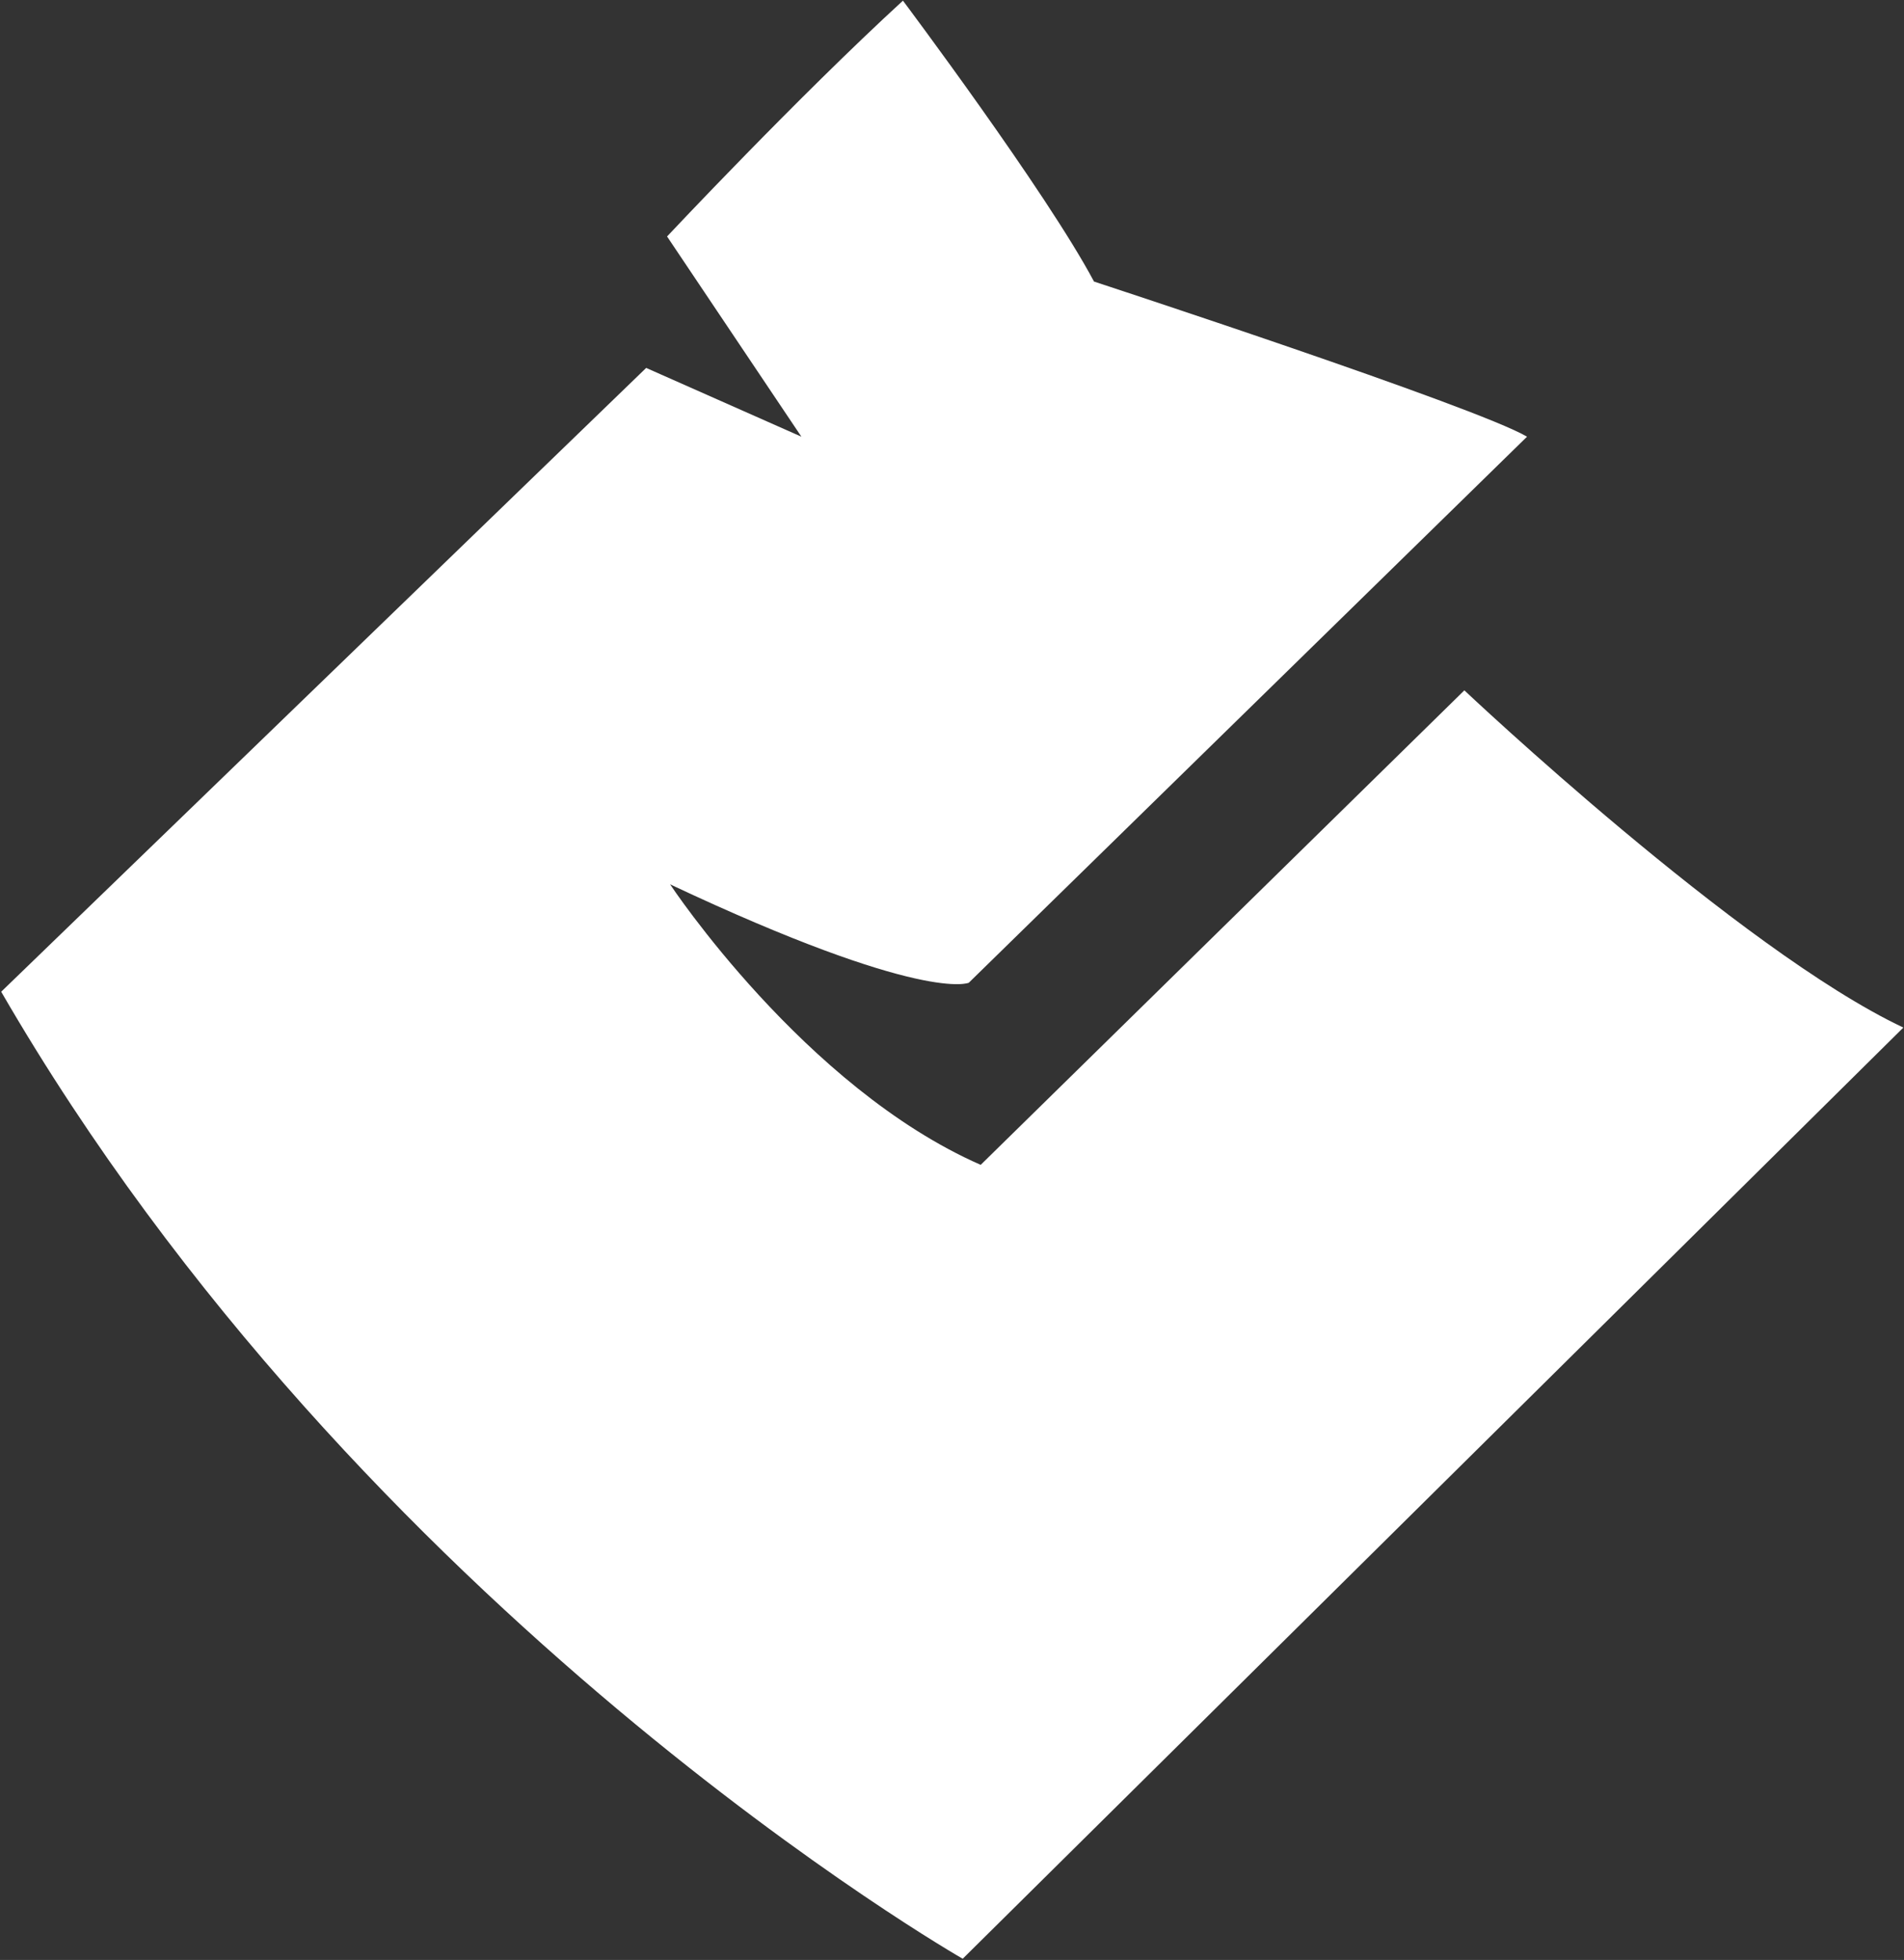
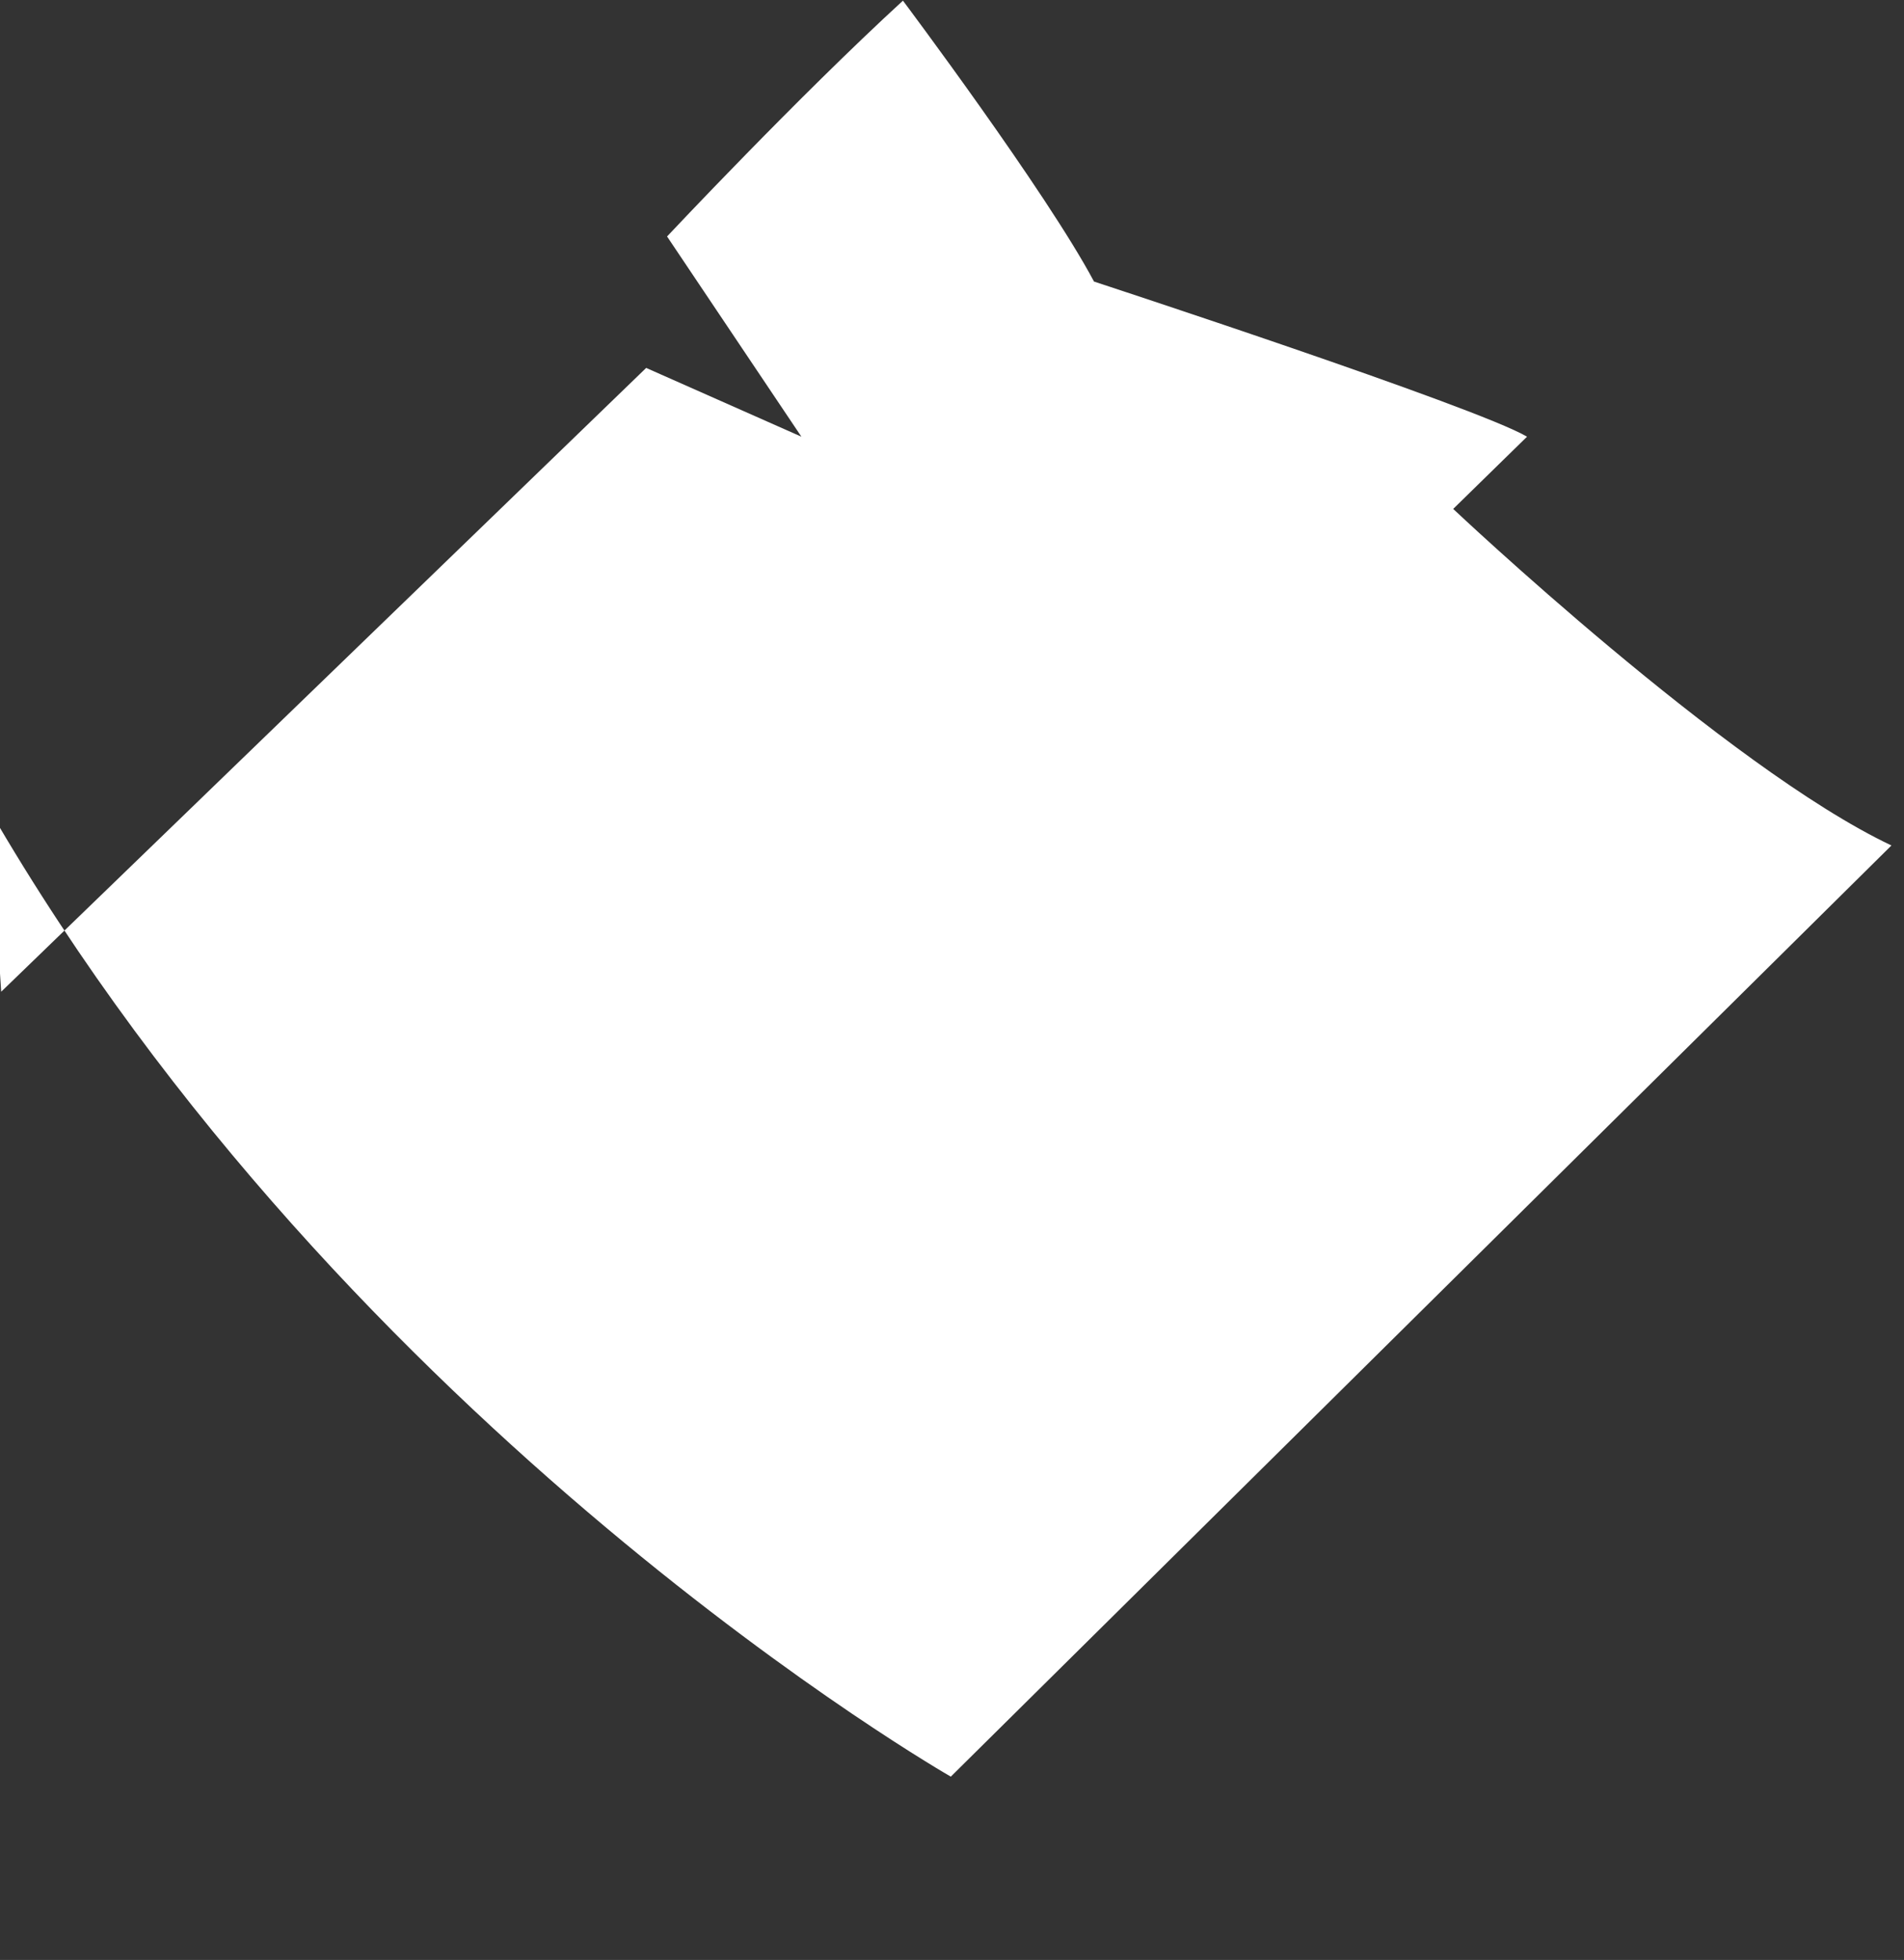
<svg xmlns="http://www.w3.org/2000/svg" version="1.2" viewBox="0 0 1440 1482" width="1440" height="1482">
  <rect x="0" y="0" width="1440" height="1482" fill="#333333" stroke="none" />
  <title>Yulon_logo-svg</title>
  <style>
		.s0 { fill: #ffffff } 
	</style>
  <g id="Layer">
-     <path id="Layer" class="s0" d="m0.9 749.9l487.8-471.7 117.4 52-101.6-151.4c0 0 99.5-106 178.4-178.3 0 0 108.4 144.5 144.5 212.4 0 0 289.2 94.7 327.5 117.3l-422.2 412.9c0 0-34 15.9-225.9-74.4 0 0 101.5 153.6 234.9 212.1l365.8-358.8c0 0 207.8 196.3 332 255l-711.4 704.1c0 0-454-259.4-727.2-731.2z" />
+     <path id="Layer" class="s0" d="m0.9 749.9l487.8-471.7 117.4 52-101.6-151.4c0 0 99.5-106 178.4-178.3 0 0 108.4 144.5 144.5 212.4 0 0 289.2 94.7 327.5 117.3l-422.2 412.9l365.8-358.8c0 0 207.8 196.3 332 255l-711.4 704.1c0 0-454-259.4-727.2-731.2z" />
  </g>
</svg>